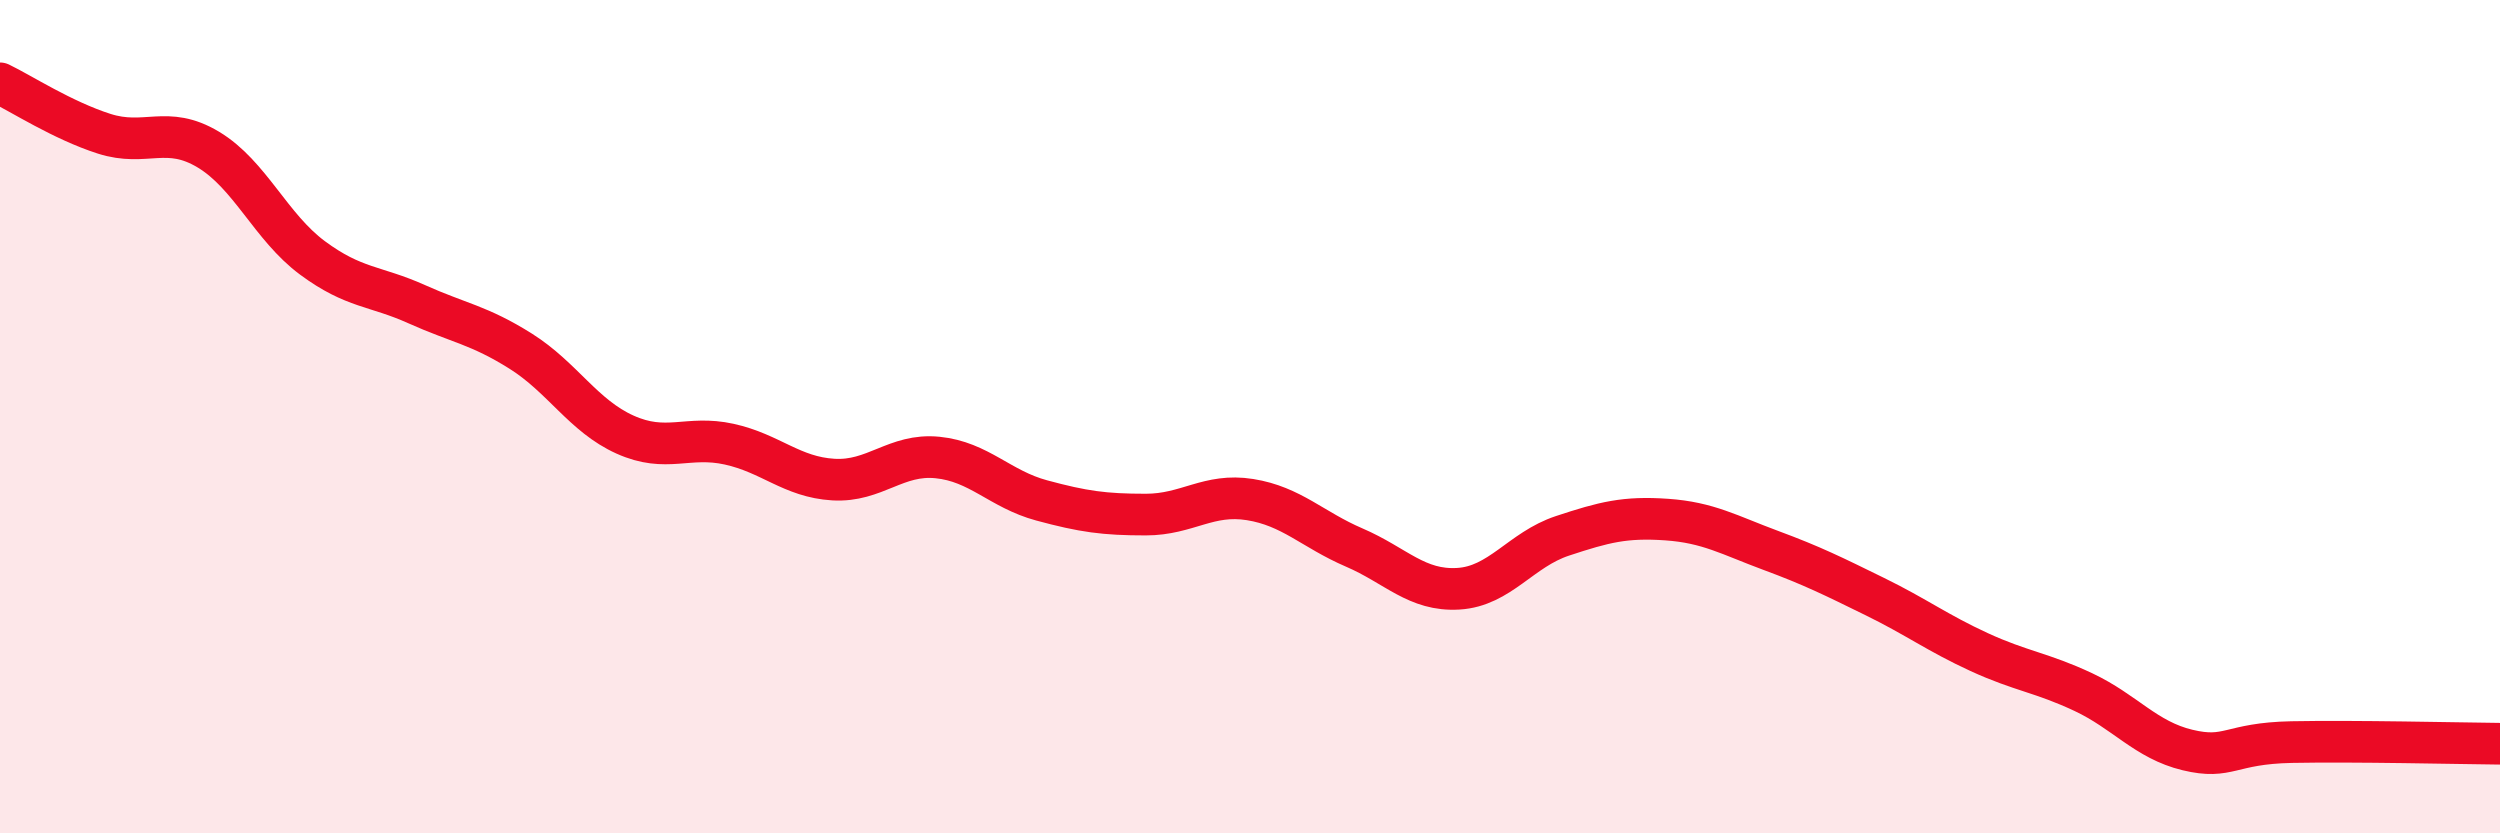
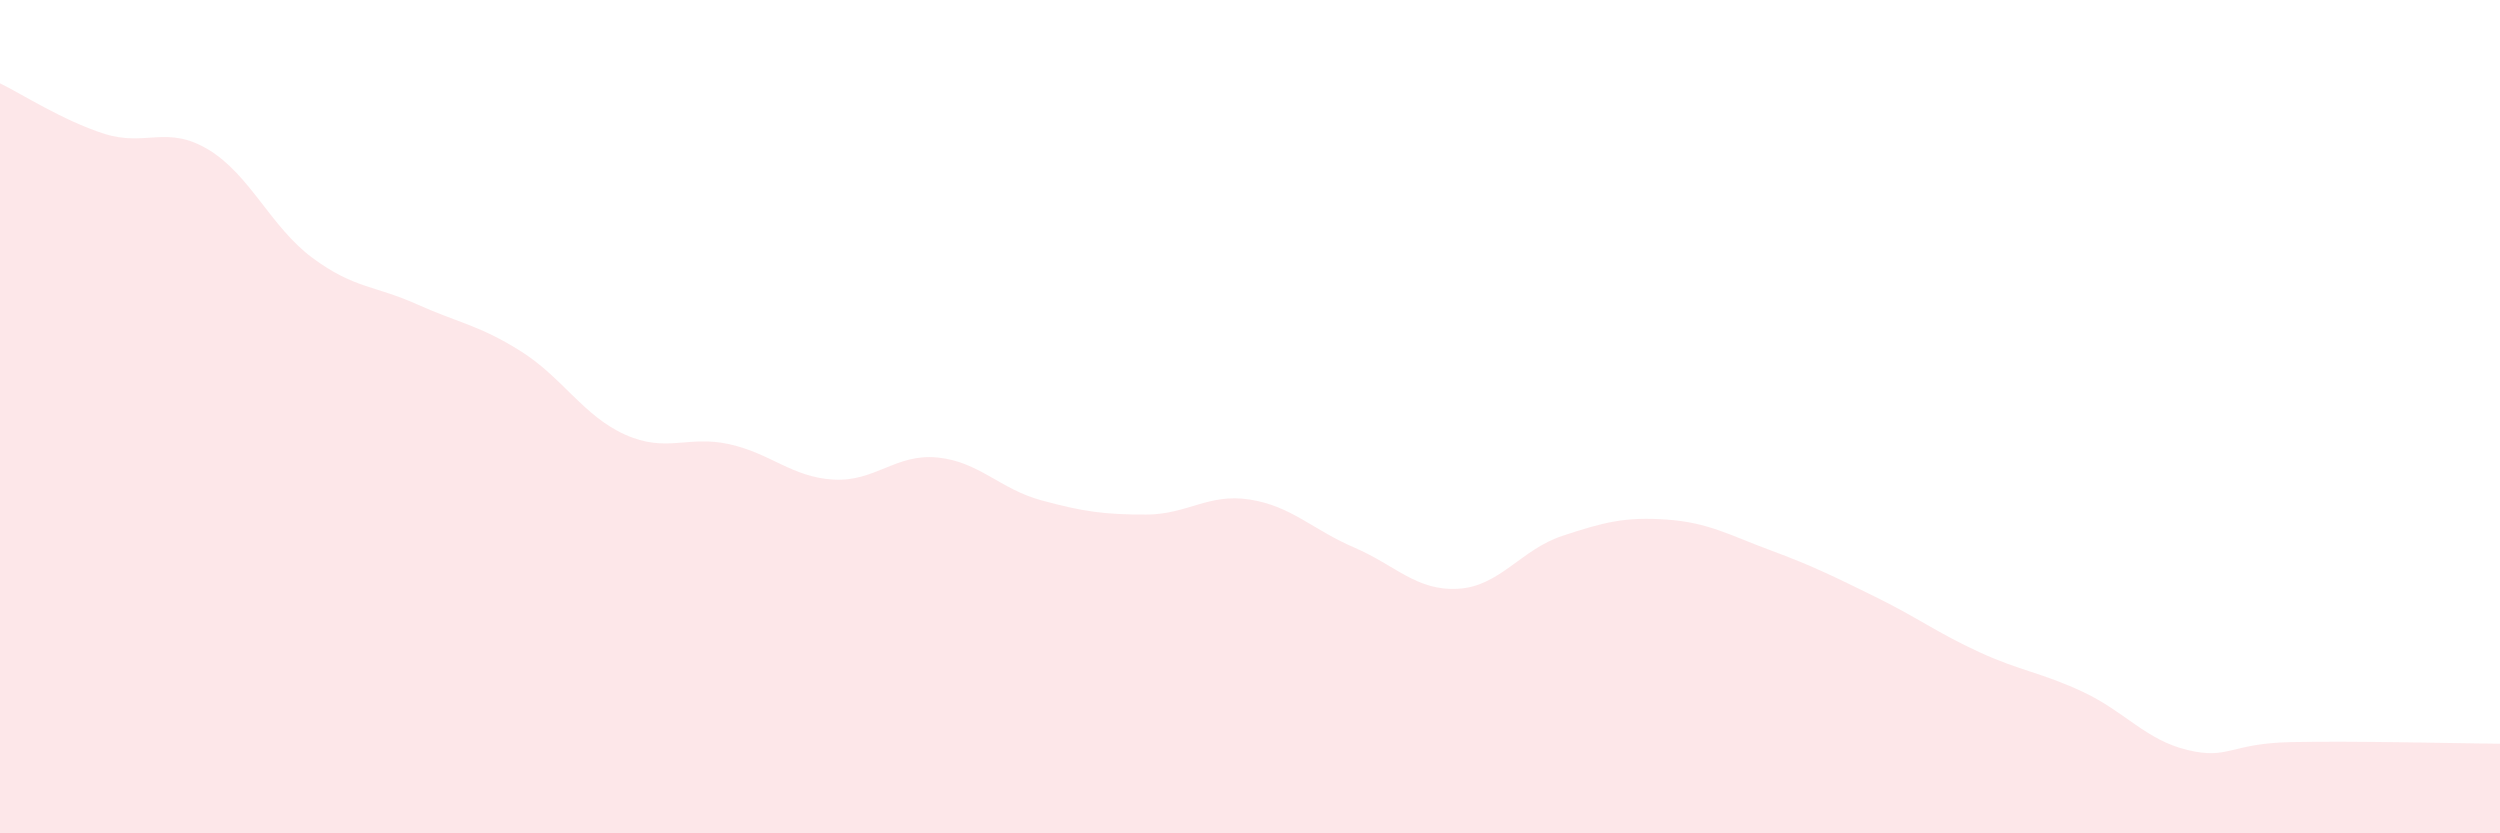
<svg xmlns="http://www.w3.org/2000/svg" width="60" height="20" viewBox="0 0 60 20">
  <path d="M 0,2 C 0.5,2.24 1.5,2.89 2.5,3.21 C 3.5,3.53 4,2.99 5,3.59 C 6,4.19 6.5,5.45 7.5,6.19 C 8.5,6.93 9,6.85 10,7.3 C 11,7.75 11.5,7.8 12.5,8.43 C 13.5,9.06 14,9.98 15,10.43 C 16,10.88 16.5,10.44 17.5,10.66 C 18.5,10.88 19,11.45 20,11.51 C 21,11.57 21.5,10.88 22.5,10.98 C 23.5,11.08 24,11.74 25,12.01 C 26,12.28 26.5,12.35 27.5,12.35 C 28.5,12.35 29,11.83 30,11.99 C 31,12.15 31.5,12.71 32.5,13.14 C 33.5,13.57 34,14.19 35,14.13 C 36,14.07 36.5,13.19 37.5,12.86 C 38.5,12.53 39,12.4 40,12.47 C 41,12.54 41.5,12.84 42.5,13.21 C 43.5,13.58 44,13.83 45,14.32 C 46,14.81 46.5,15.19 47.5,15.65 C 48.5,16.11 49,16.14 50,16.61 C 51,17.08 51.5,17.76 52.5,18 C 53.5,18.24 53.5,17.84 55,17.81 C 56.5,17.78 59,17.84 60,17.85L60 20L0 20Z" fill="#EB0A25" opacity="0.1" stroke-linecap="round" stroke-linejoin="round" />
-   <path d="M 0,2 C 0.5,2.24 1.5,2.89 2.5,3.21 C 3.5,3.53 4,2.99 5,3.59 C 6,4.19 6.5,5.45 7.5,6.19 C 8.5,6.93 9,6.85 10,7.3 C 11,7.75 11.5,7.8 12.5,8.43 C 13.5,9.06 14,9.98 15,10.43 C 16,10.88 16.5,10.44 17.5,10.66 C 18.5,10.88 19,11.45 20,11.51 C 21,11.57 21.5,10.88 22.5,10.98 C 23.5,11.08 24,11.74 25,12.01 C 26,12.28 26.5,12.35 27.5,12.35 C 28.5,12.35 29,11.83 30,11.99 C 31,12.15 31.5,12.71 32.5,13.14 C 33.5,13.57 34,14.19 35,14.13 C 36,14.07 36.5,13.19 37.5,12.86 C 38.5,12.53 39,12.4 40,12.47 C 41,12.54 41.5,12.84 42.5,13.21 C 43.5,13.58 44,13.83 45,14.32 C 46,14.81 46.5,15.19 47.5,15.65 C 48.5,16.11 49,16.14 50,16.61 C 51,17.08 51.5,17.76 52.5,18 C 53.5,18.24 53.5,17.84 55,17.81 C 56.5,17.78 59,17.84 60,17.85" stroke="#EB0A25" stroke-width="1" fill="none" stroke-linecap="round" stroke-linejoin="round" />
</svg>